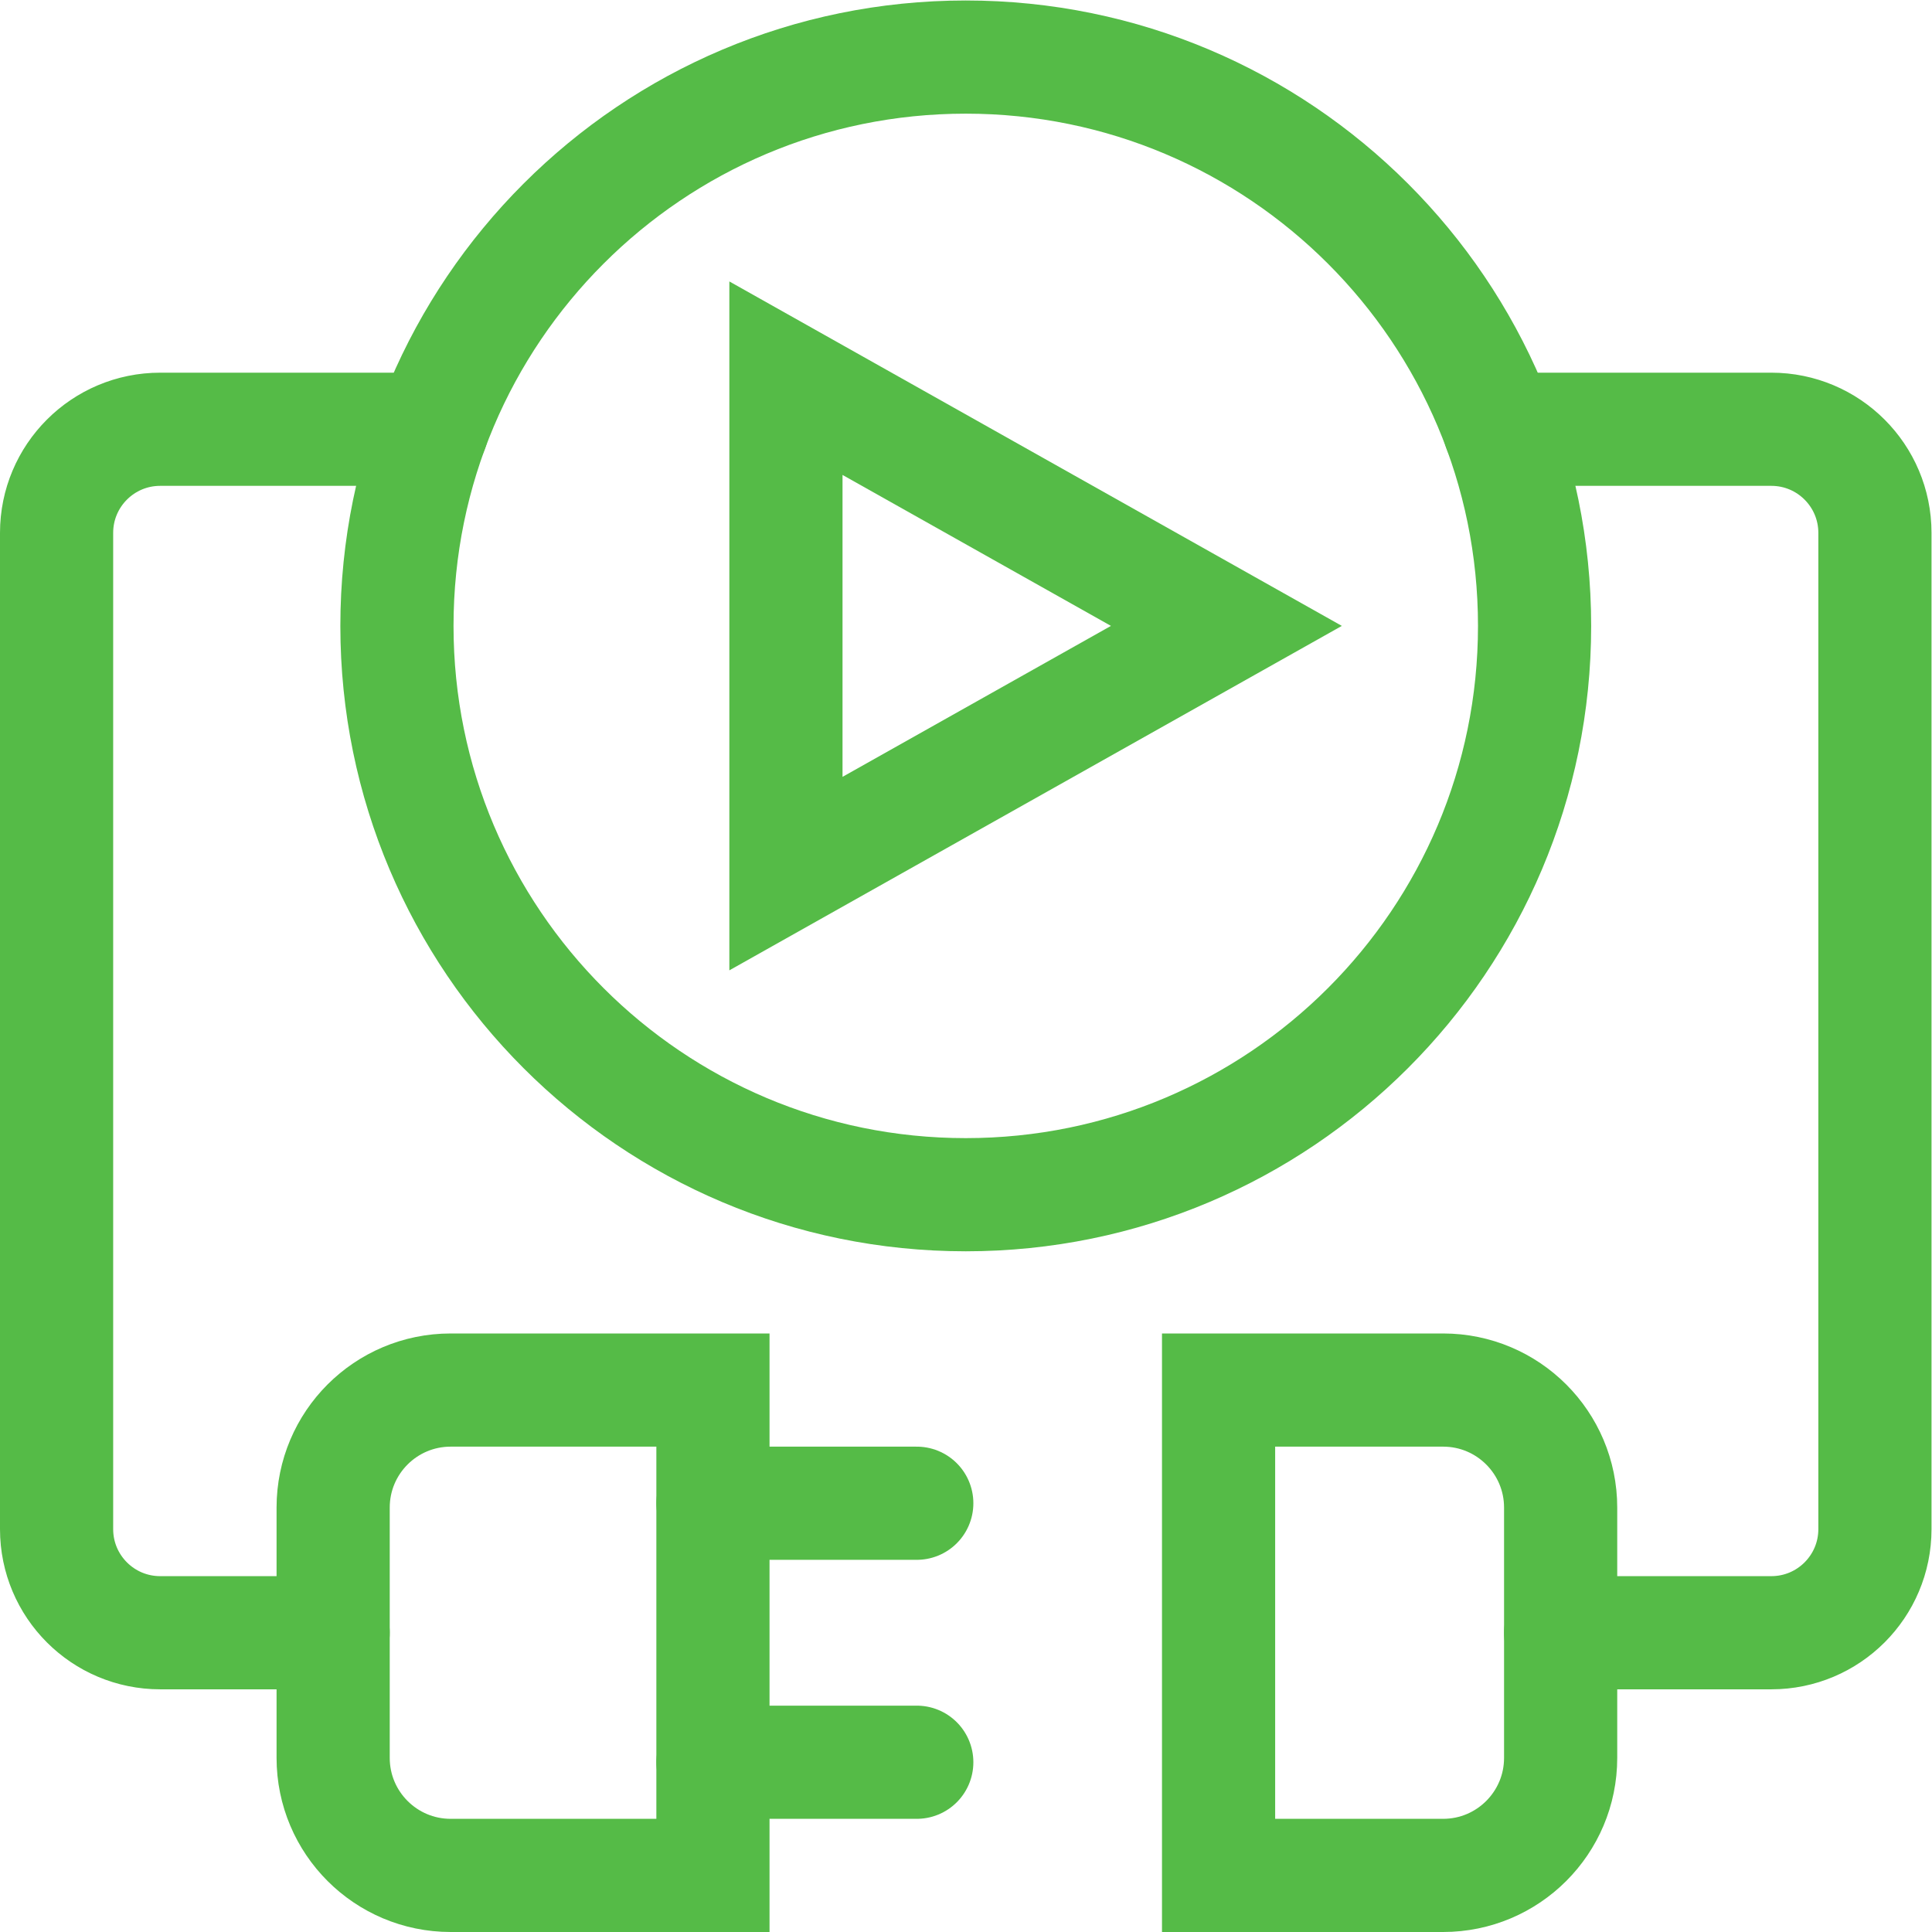
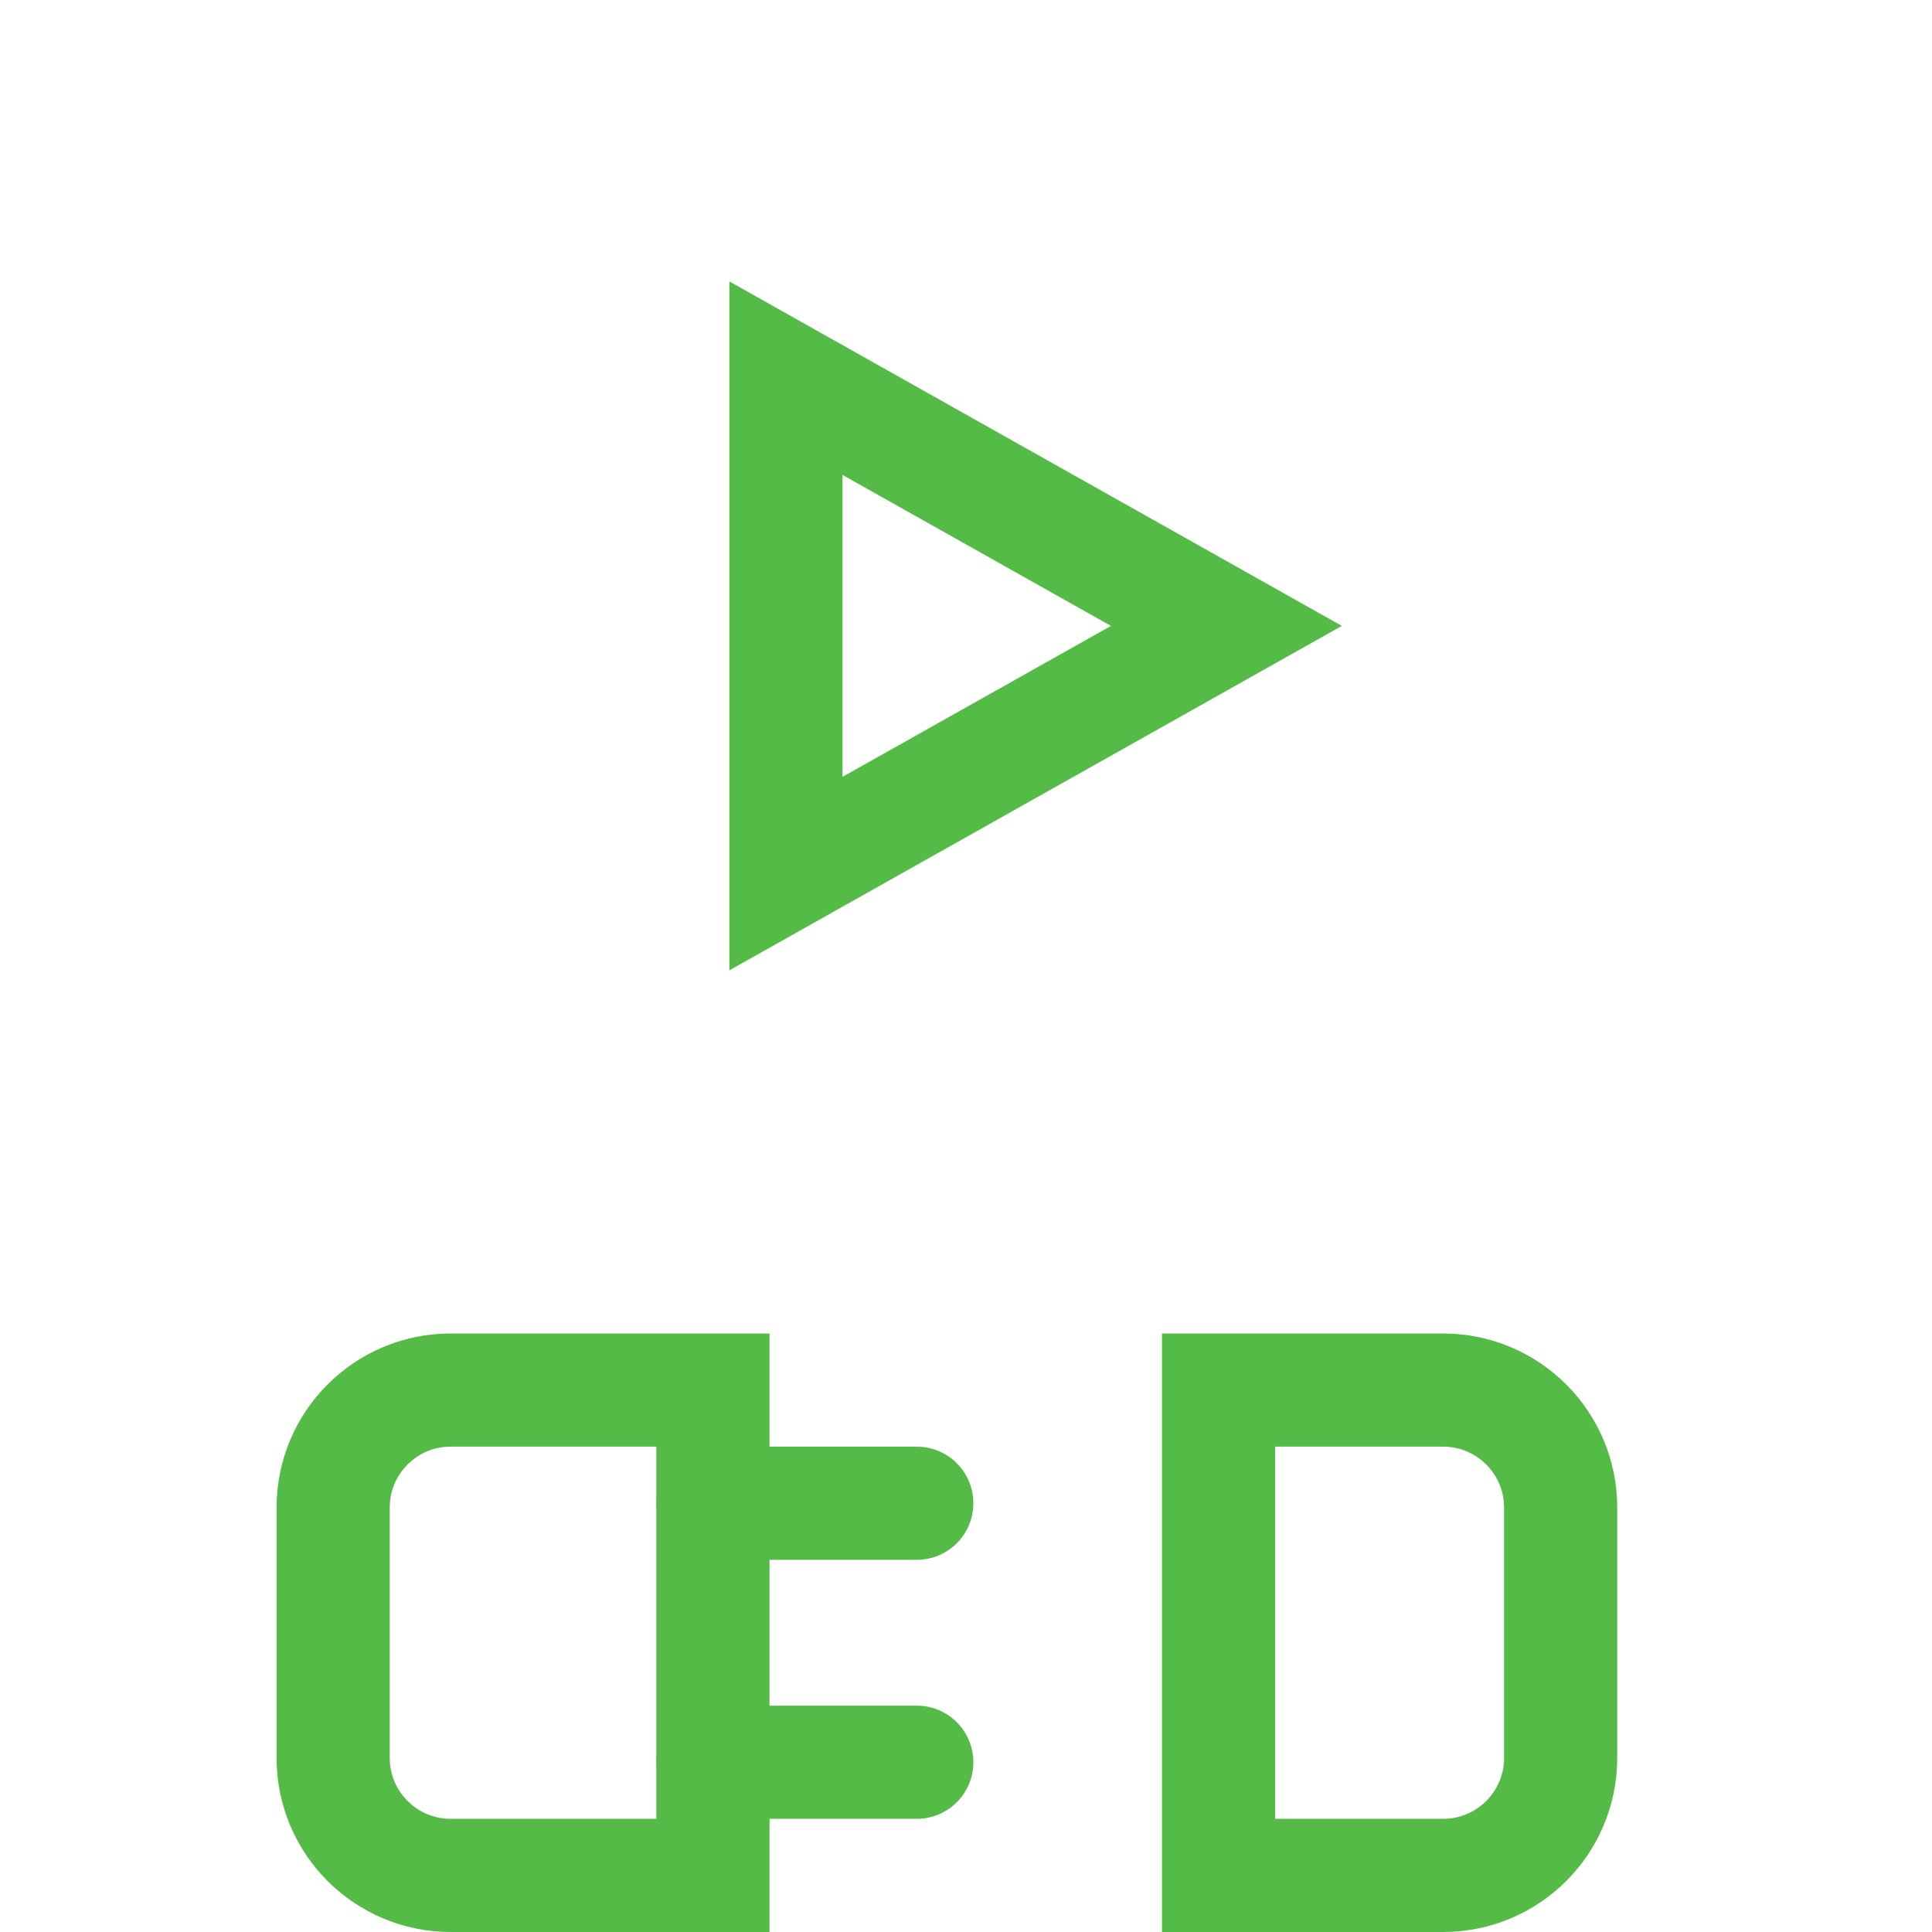
<svg xmlns="http://www.w3.org/2000/svg" version="1.1" id="svg975" xml:space="preserve" width="682.667" height="682.667" viewBox="0 0 682.667 682.667">
  <defs id="defs979">
    <clipPath clipPathUnits="userSpaceOnUse" id="clipPath989">
      <path d="M 0,512 H 512 V 0 H 0 Z" id="path987" fill="#55bb47" opacity="1" original-fill="#ffffff" />
    </clipPath>
  </defs>
  <g id="g981" transform="matrix(1.333,0,0,-1.333,0,682.667)">
    <g id="g983">
      <g id="g985" clip-path="url(#clipPath989)">
        <g id="g991" transform="translate(406.781,346.219)">
-           <path d="m 0,0 c 0,-83.274 -67.507,-150.781 -150.781,-150.781 -83.274,0 -150.781,67.507 -150.781,150.781 0,83.274 67.507,150.781 150.781,150.781 C -67.507,150.781 0,83.274 0,0 Z" id="path993" stroke="#55bb47" stroke-width="30px" stroke-linecap="round" original-stroke="#ffffff" fill="none" />
-         </g>
+           </g>
        <g id="g995" transform="translate(208.334,411.879)">
          <path d="m 0,0 v -131.321 l 116.755,65.66 z" id="path997" stroke="#55bb47" stroke-width="30px" stroke-linecap="round" original-stroke="#ffffff" fill="none" />
        </g>
        <g id="g999" transform="translate(188.985,15)">
          <path d="m 0,0 h -69.521 c -17.206,0 -31.154,13.948 -31.154,31.155 v 66.346 c 0,17.207 13.948,31.155 31.154,31.155 H 0 Z" id="path1001" stroke="#55bb47" stroke-width="30px" stroke-linecap="round" original-stroke="#ffffff" fill="none" />
        </g>
        <g id="g1003" transform="translate(323.015,143.656)">
          <path d="m 0,0 h 59.521 c 17.206,0 31.154,-13.948 31.154,-31.155 v -66.346 c 0,-17.207 -13.948,-31.155 -31.154,-31.155 H 0 Z" id="path1005" stroke="#55bb47" stroke-width="30px" stroke-linecap="round" original-stroke="#ffffff" fill="none" />
        </g>
        <g id="g1007" transform="translate(188.985,113.656)">
          <path d="M 0,0 H 54.03" id="path1009" stroke="#55bb47" stroke-width="30px" stroke-linecap="round" original-stroke="#ffffff" fill="none" />
        </g>
        <g id="g1011" transform="translate(188.985,45)">
          <path d="M 0,0 H 54.03" id="path1013" stroke="#55bb47" stroke-width="30px" stroke-linecap="round" original-stroke="#ffffff" fill="none" />
        </g>
        <g id="g1015" transform="translate(88.31,79.328)">
-           <path d="M 0,0 H -45.852 C -61.016,0 -73.31,12.293 -73.31,27.458 v 264.096 c 0,15.164 12.294,27.458 27.458,27.458 h 72.016" id="path1017" stroke="#55bb47" stroke-width="30px" stroke-linecap="round" original-stroke="#ffffff" fill="none" />
-         </g>
+           </g>
        <g id="g1019" transform="translate(413.69,79.328)">
-           <path d="M 0,0 H 55.852 C 71.016,0 83.31,12.293 83.31,27.458 v 264.096 c 0,15.164 -12.294,27.458 -27.458,27.458 h -72.016" id="path1021" stroke="#55bb47" stroke-width="30px" stroke-linecap="round" original-stroke="#ffffff" fill="none" />
-         </g>
+           </g>
      </g>
    </g>
  </g>
</svg>